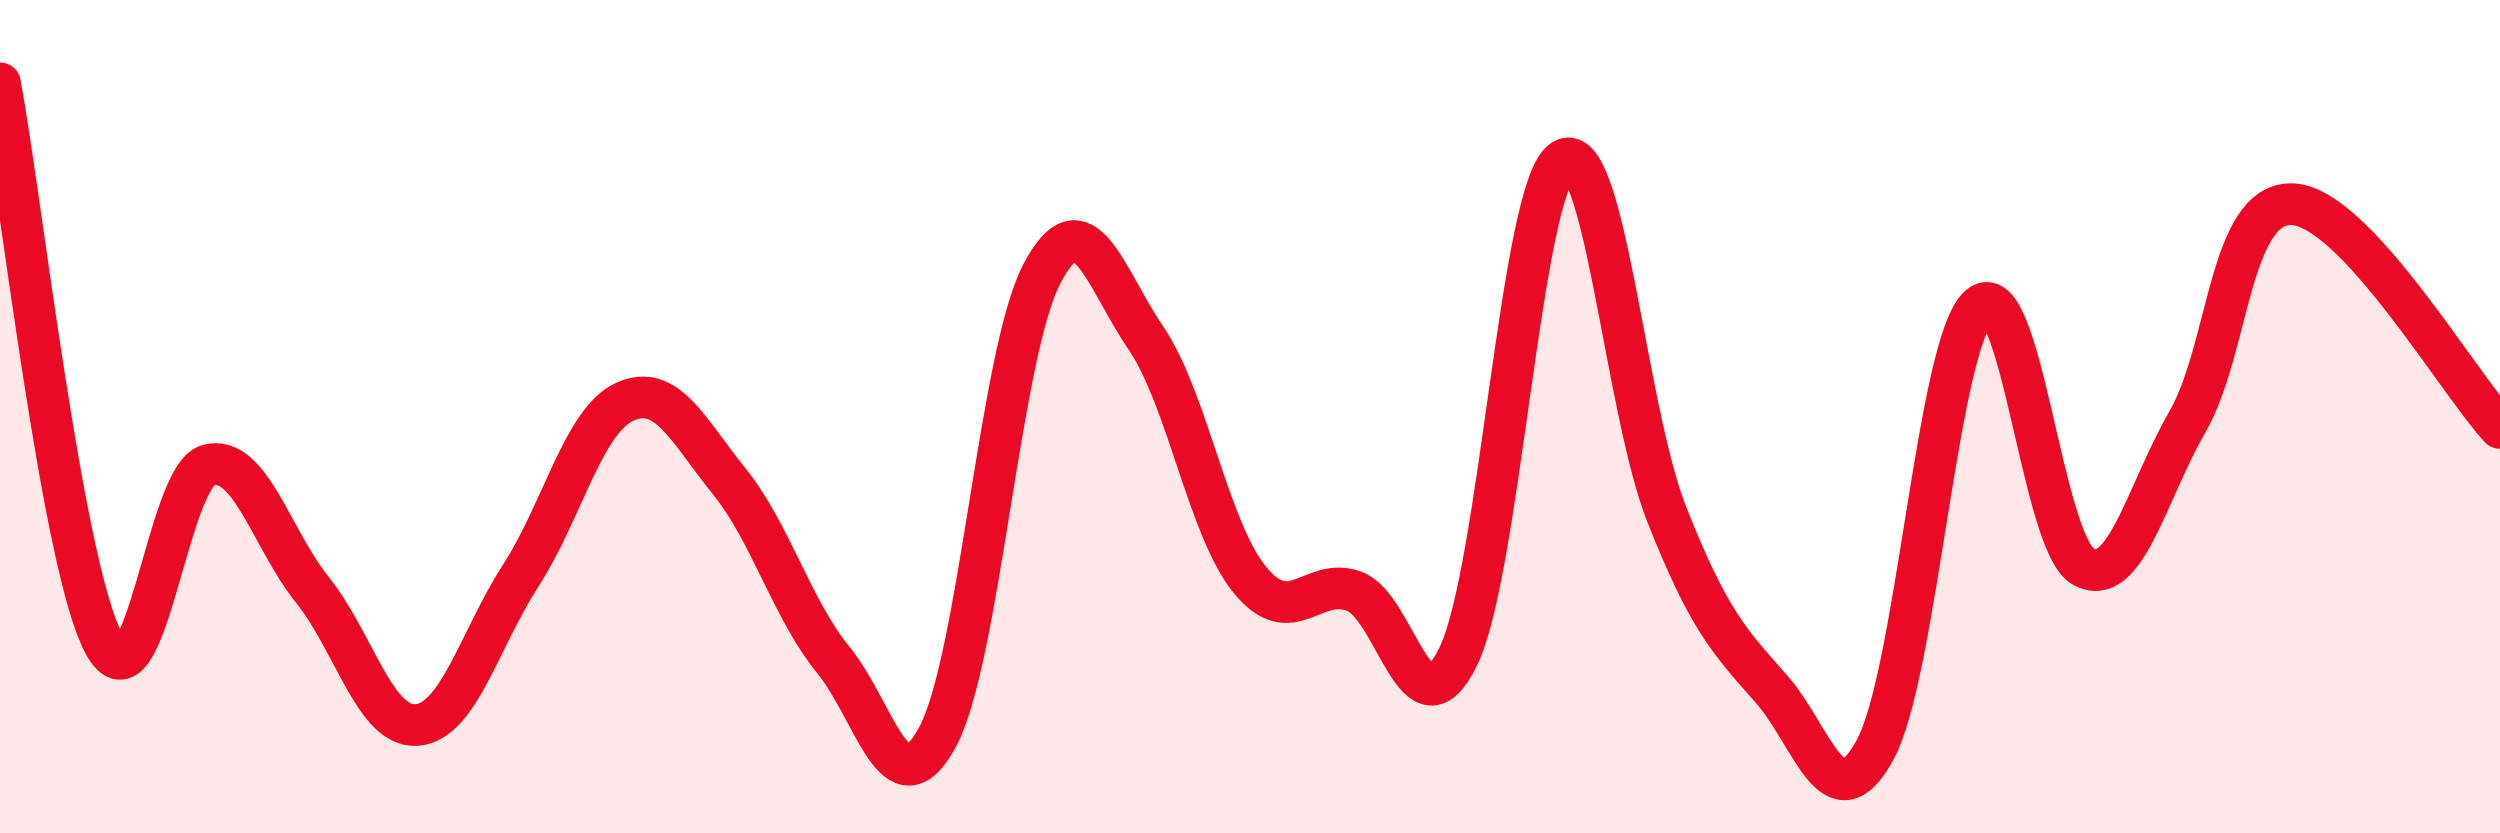
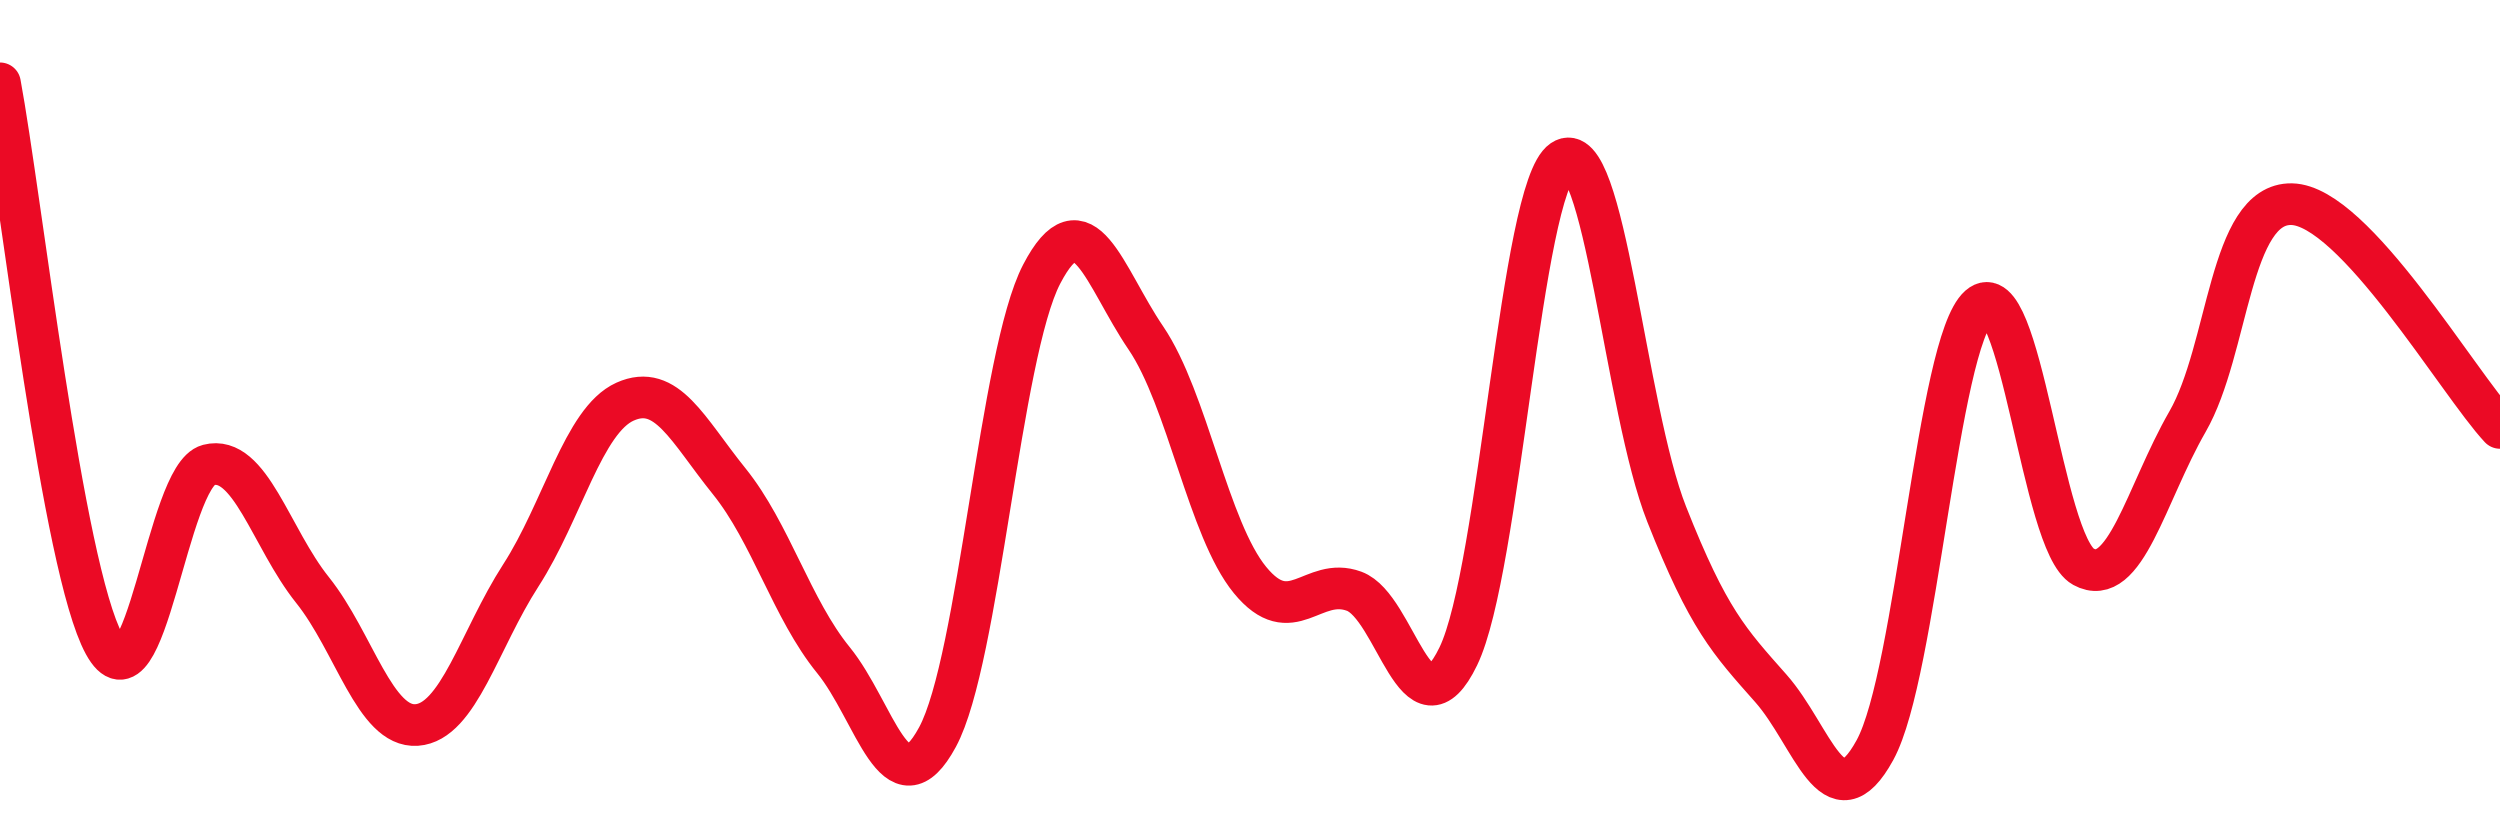
<svg xmlns="http://www.w3.org/2000/svg" width="60" height="20" viewBox="0 0 60 20">
-   <path d="M 0,2 C 0.5,4.69 1.5,13.63 2.5,15.46 C 3.5,17.29 4,11.42 5,11.16 C 6,10.9 6.5,12.91 7.5,14.16 C 8.5,15.41 9,17.47 10,17.4 C 11,17.33 11.5,15.36 12.5,13.81 C 13.5,12.26 14,10.09 15,9.64 C 16,9.19 16.5,10.31 17.5,11.55 C 18.5,12.79 19,14.61 20,15.84 C 21,17.07 21.5,19.54 22.5,17.69 C 23.5,15.84 24,8.5 25,6.58 C 26,4.66 26.5,6.64 27.5,8.11 C 28.5,9.58 29,12.7 30,13.92 C 31,15.14 31.5,13.82 32.5,14.19 C 33.5,14.56 34,17.82 35,15.75 C 36,13.68 36.5,4.53 37.5,3.85 C 38.5,3.17 39,9.81 40,12.34 C 41,14.87 41.5,15.39 42.5,16.52 C 43.5,17.65 44,19.83 45,18 C 46,16.17 46.5,8.23 47.5,7.35 C 48.5,6.47 49,13.05 50,13.6 C 51,14.15 51.5,11.86 52.5,10.12 C 53.5,8.38 53.5,4.87 55,4.9 C 56.5,4.93 59,9.2 60,10.27L60 20L0 20Z" fill="#EB0A25" opacity="0.1" stroke-linecap="round" stroke-linejoin="round" />
  <path d="M 0,2 C 0.5,4.69 1.5,13.63 2.5,15.46 C 3.5,17.29 4,11.42 5,11.16 C 6,10.9 6.5,12.91 7.5,14.16 C 8.5,15.41 9,17.47 10,17.4 C 11,17.33 11.5,15.36 12.5,13.81 C 13.5,12.26 14,10.09 15,9.64 C 16,9.19 16.5,10.31 17.5,11.55 C 18.5,12.79 19,14.61 20,15.84 C 21,17.07 21.5,19.54 22.5,17.69 C 23.5,15.84 24,8.5 25,6.58 C 26,4.66 26.5,6.64 27.5,8.11 C 28.5,9.58 29,12.7 30,13.92 C 31,15.14 31.5,13.82 32.5,14.19 C 33.5,14.56 34,17.82 35,15.75 C 36,13.68 36.5,4.53 37.5,3.85 C 38.5,3.17 39,9.81 40,12.34 C 41,14.87 41.5,15.39 42.5,16.52 C 43.5,17.65 44,19.83 45,18 C 46,16.17 46.5,8.23 47.5,7.35 C 48.5,6.47 49,13.05 50,13.6 C 51,14.15 51.5,11.86 52.5,10.12 C 53.5,8.38 53.5,4.87 55,4.9 C 56.5,4.93 59,9.2 60,10.27" stroke="#EB0A25" stroke-width="1" fill="none" stroke-linecap="round" stroke-linejoin="round" />
</svg>